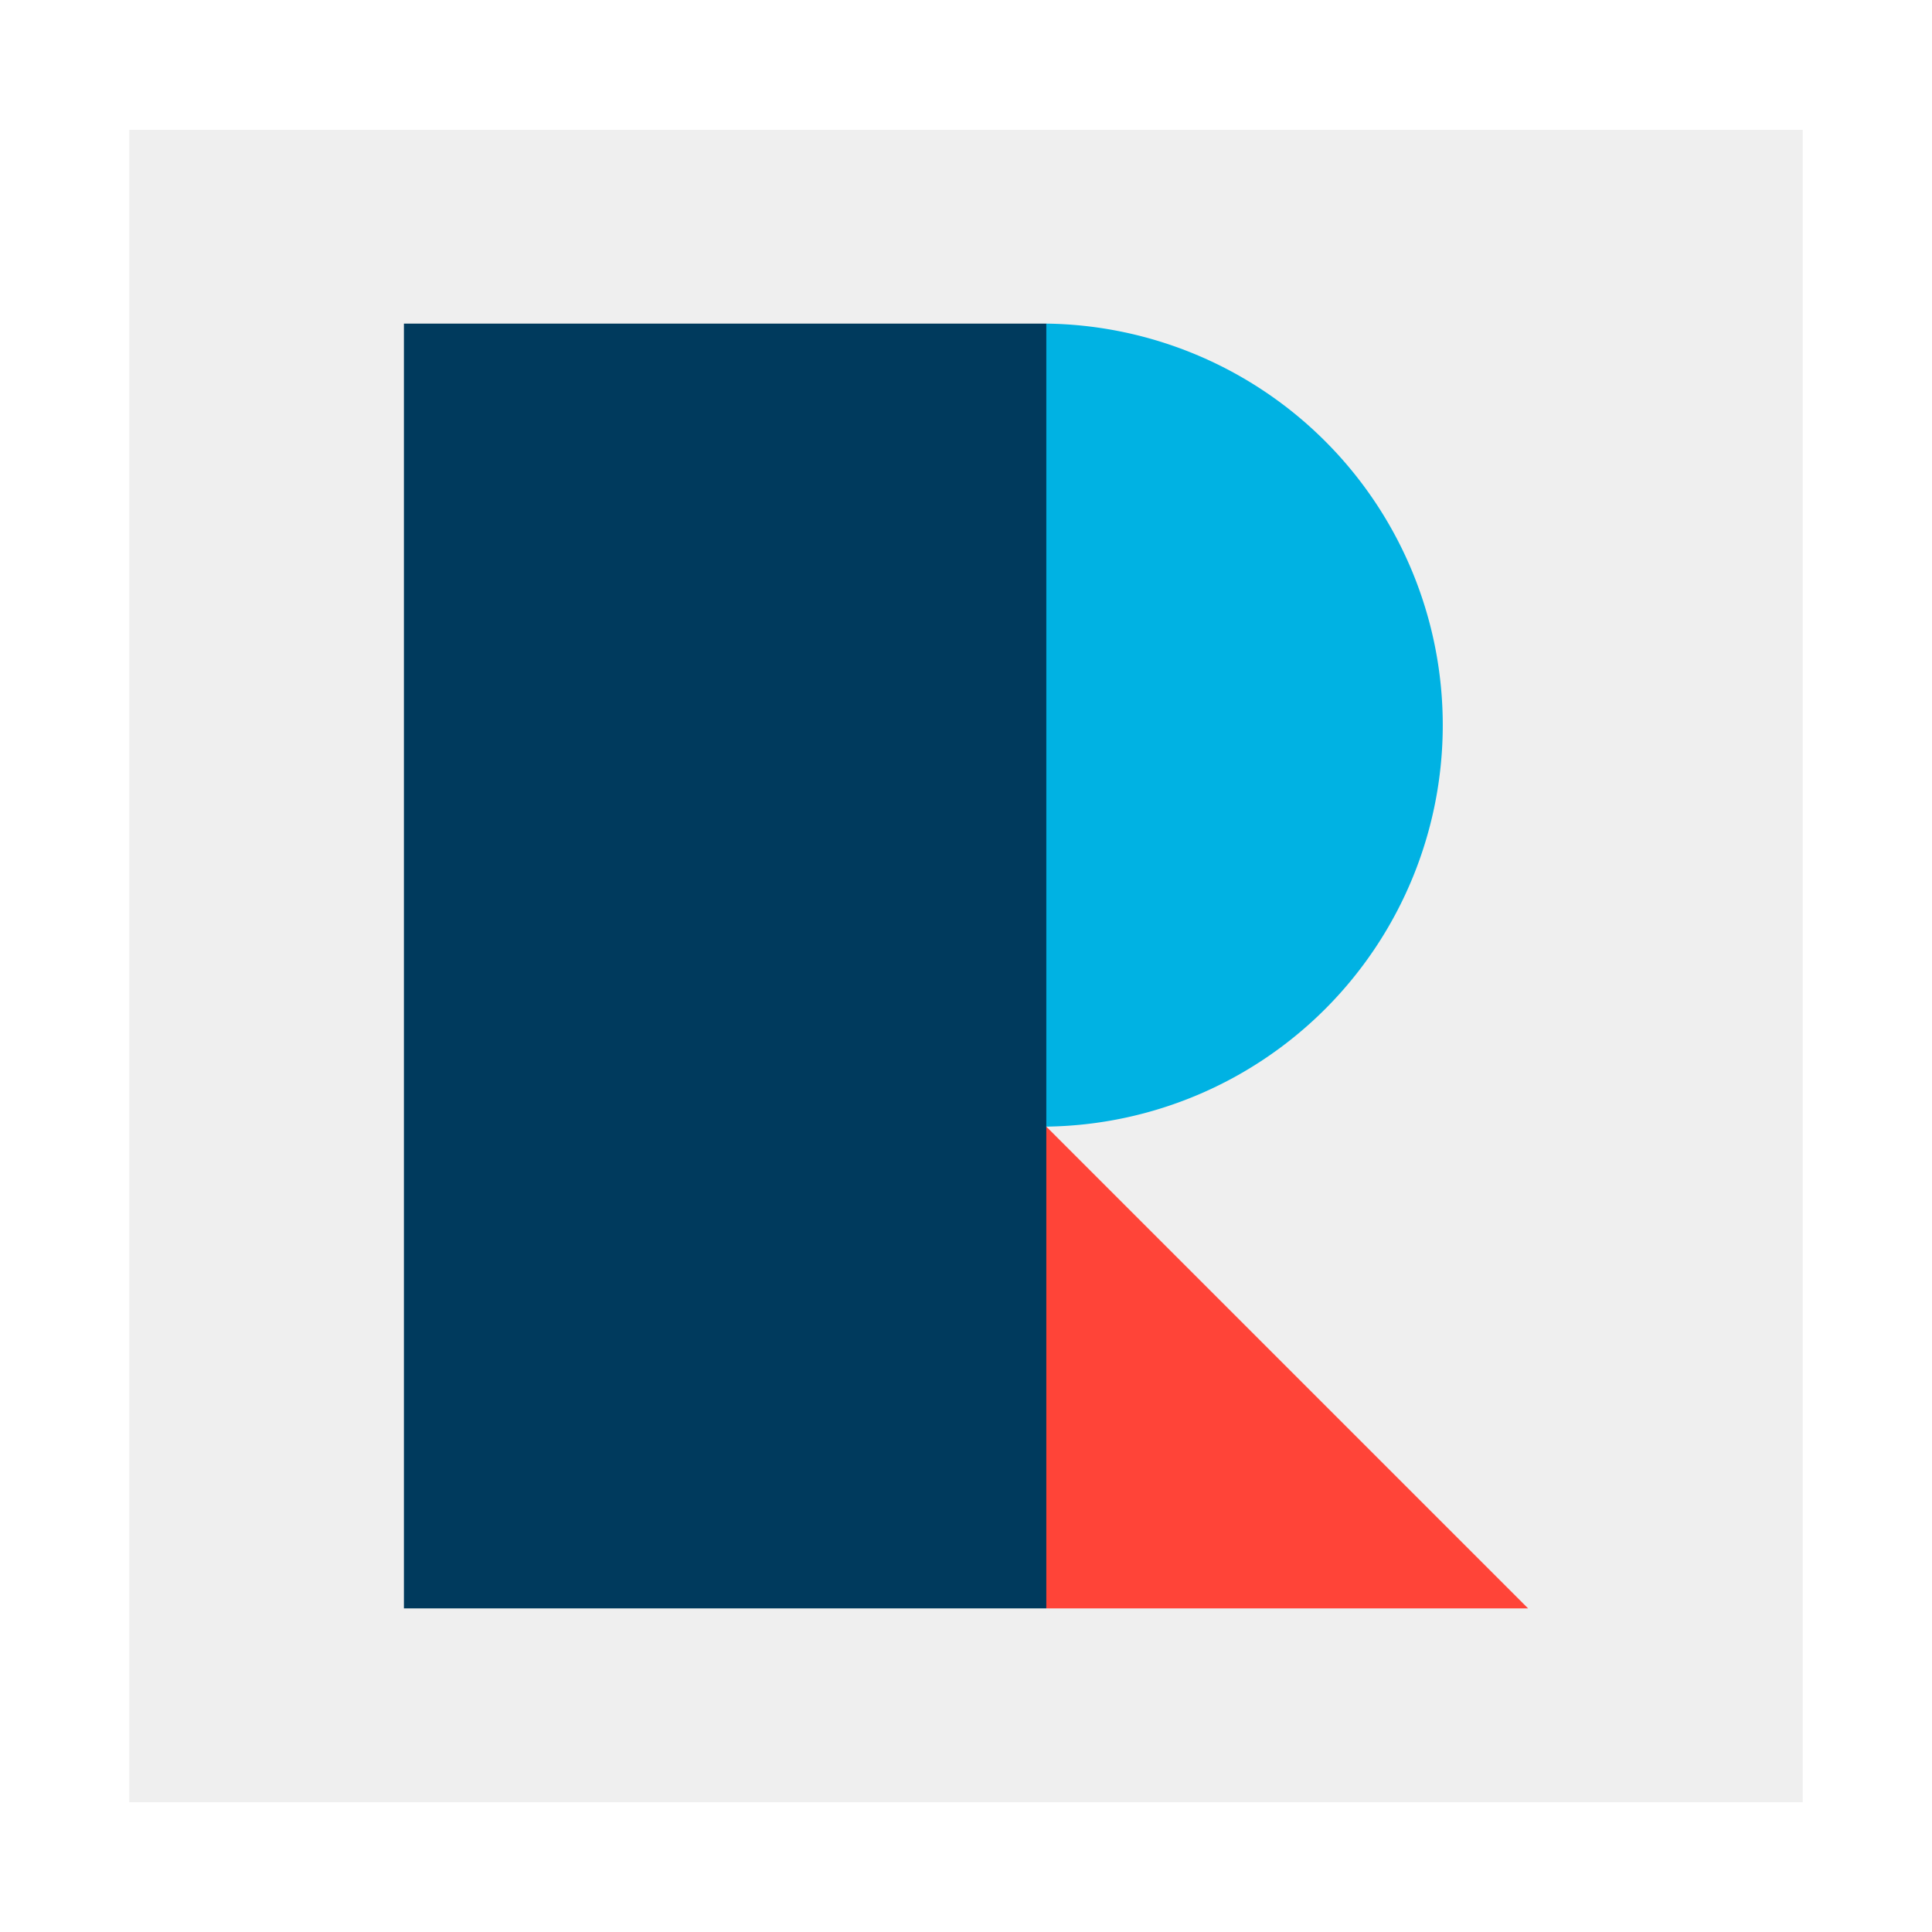
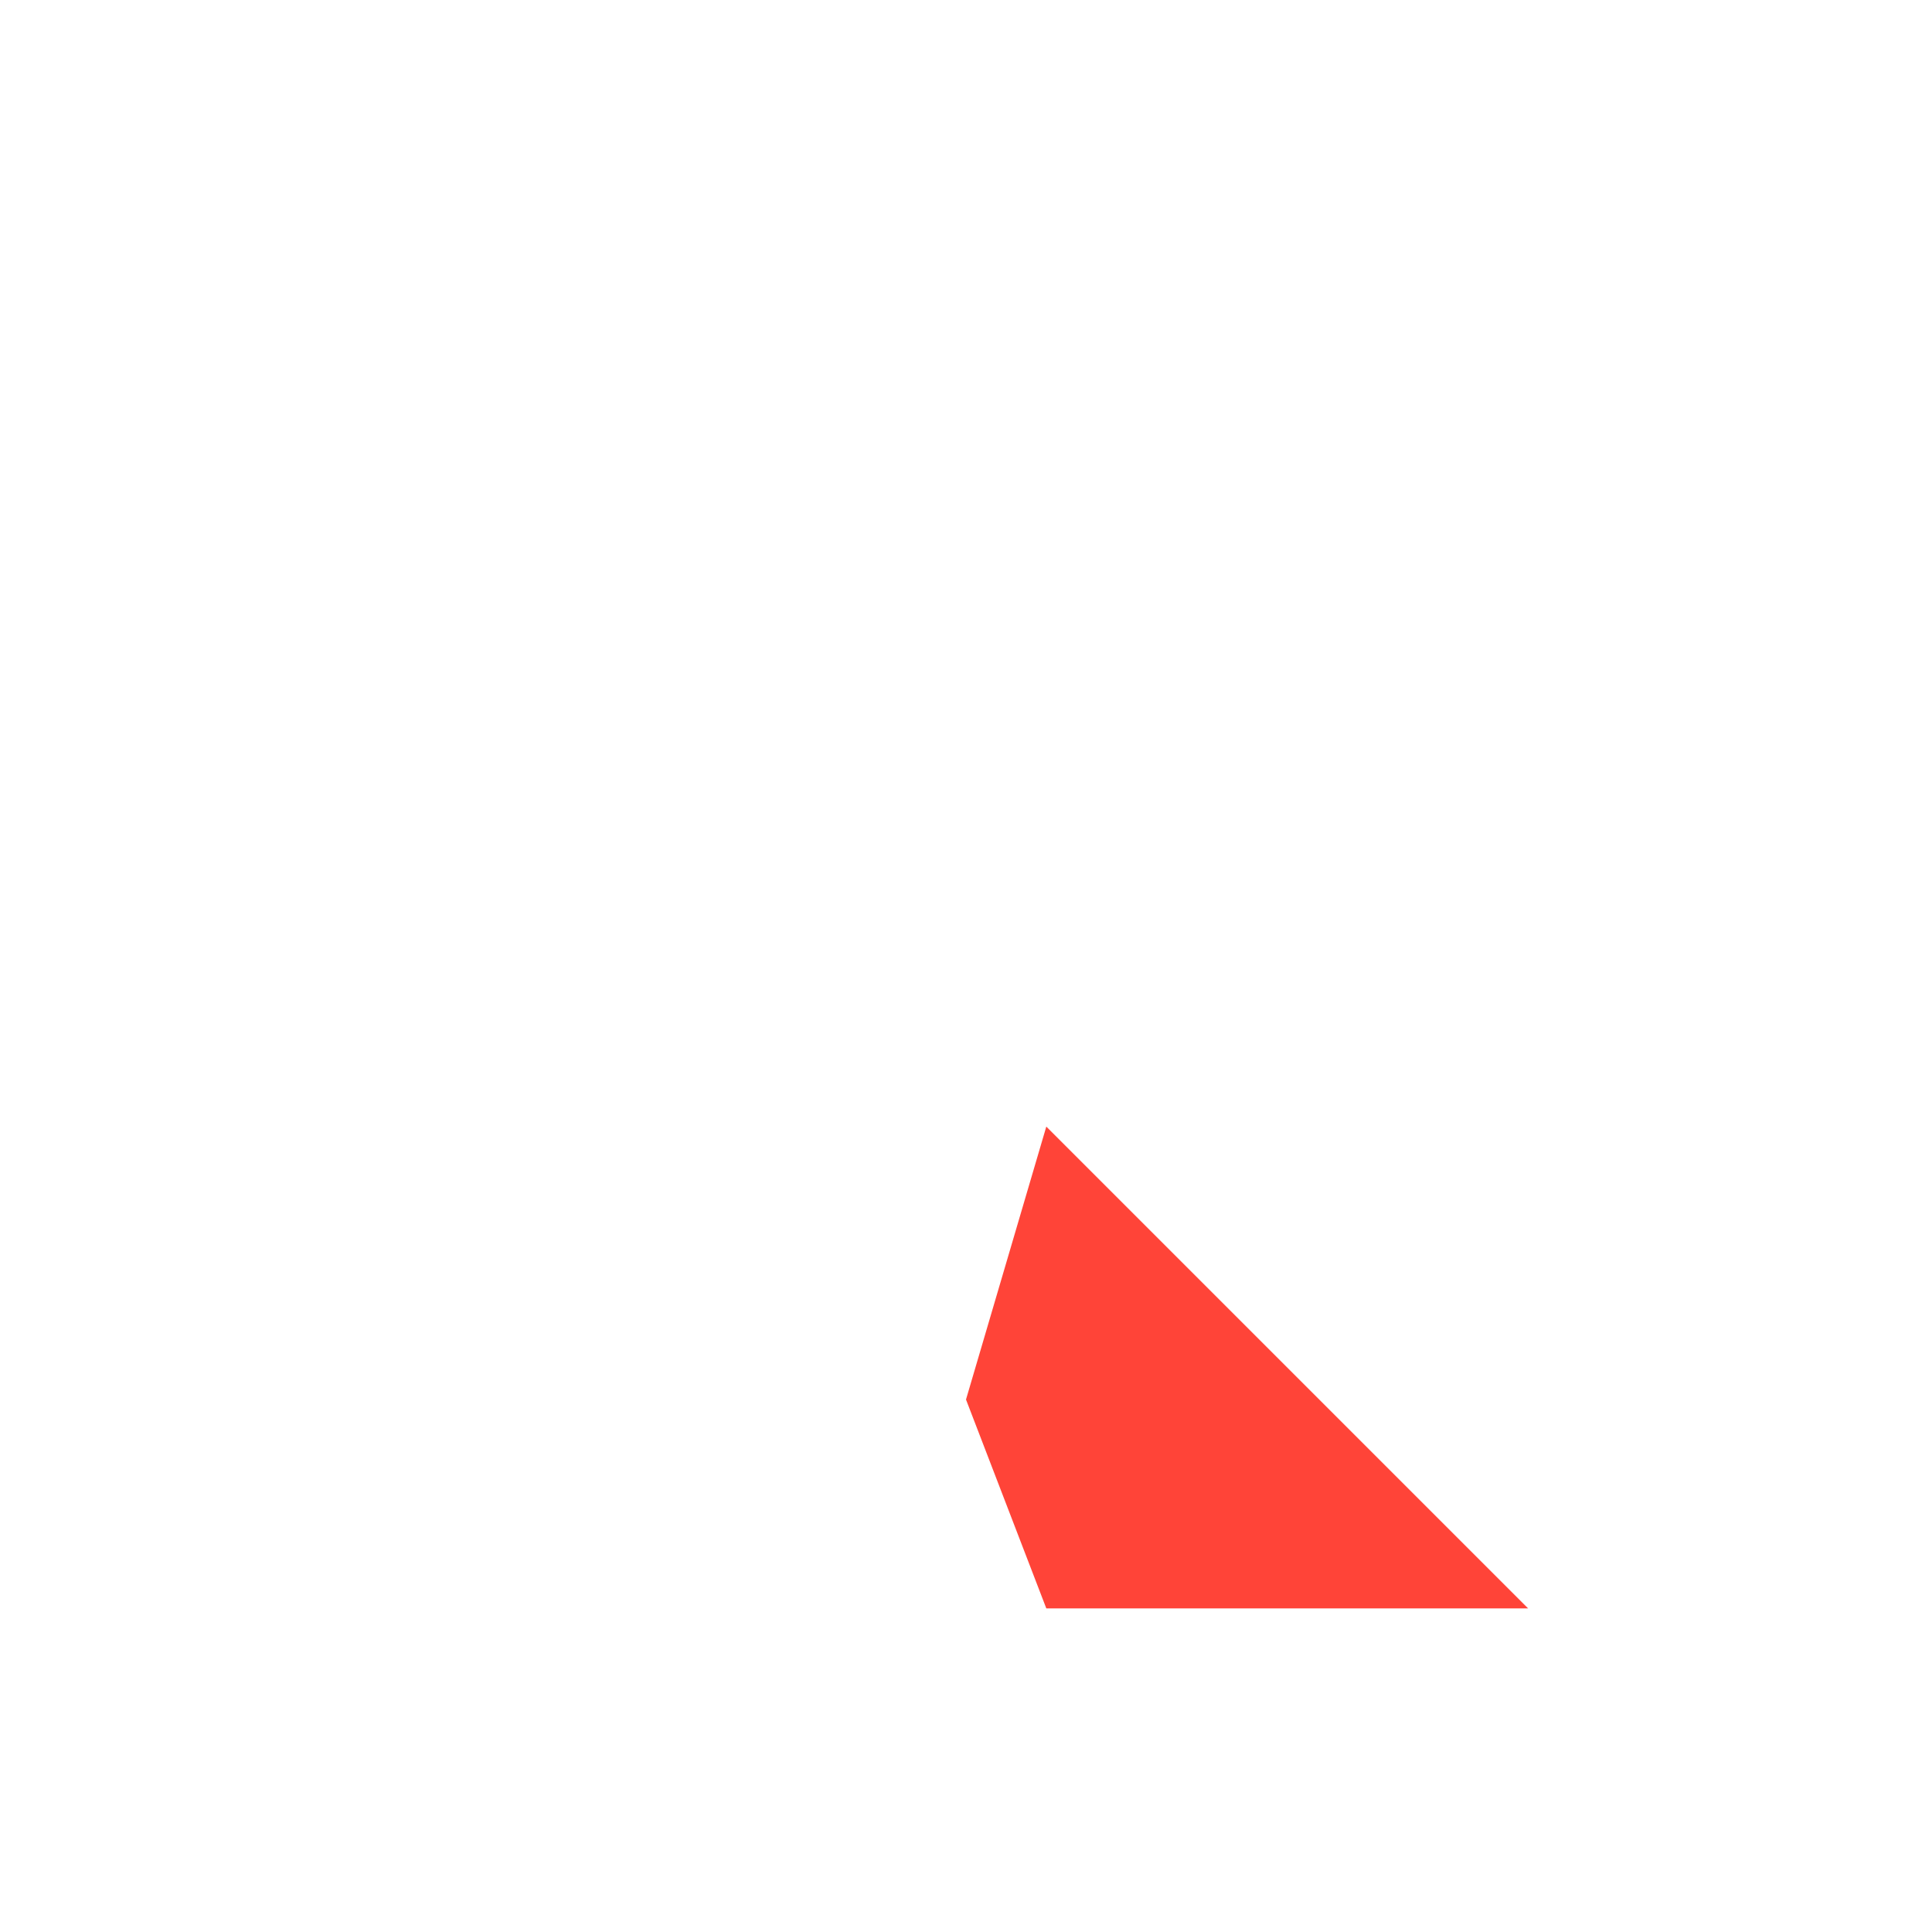
<svg xmlns="http://www.w3.org/2000/svg" viewBox="0 0 300 300">
  <defs>
    <style>.cls-1{fill:none;}.cls-2{fill:#fff;}.cls-3{fill:#efefef;}.cls-4{clip-path:url(#clip-path);}.cls-5{fill:#00b2e3;}.cls-6{fill:#ff4438;}.cls-7{fill:#003a5d;}</style>
    <clipPath id="clip-path">
-       <rect class="cls-1" x="62.72" y="50.25" width="174.56" height="199.5" />
-     </clipPath>
+       </clipPath>
  </defs>
  <g id="Layer_2" data-name="Layer 2">
    <g id="Layer_1-2" data-name="Layer 1">
      <rect class="cls-2" width="300" height="300" />
-       <rect class="cls-3" x="20.07" y="20.16" width="259.85" height="259.69" />
      <g class="cls-4">
-         <path class="cls-5" d="M162.47,50.25a62.35,62.35,0,0,1,0,124.69l-20.78-62.35Z" />
+         <path class="cls-5" d="M162.47,50.25a62.35,62.35,0,0,1,0,124.69l-20.78-62.35" />
      </g>
      <polygon class="cls-6" points="162.47 249.75 237.28 249.75 162.47 174.94 150 217.32 162.47 249.75" />
-       <rect class="cls-7" x="62.72" y="50.25" width="99.75" height="199.5" />
    </g>
  </g>
</svg>